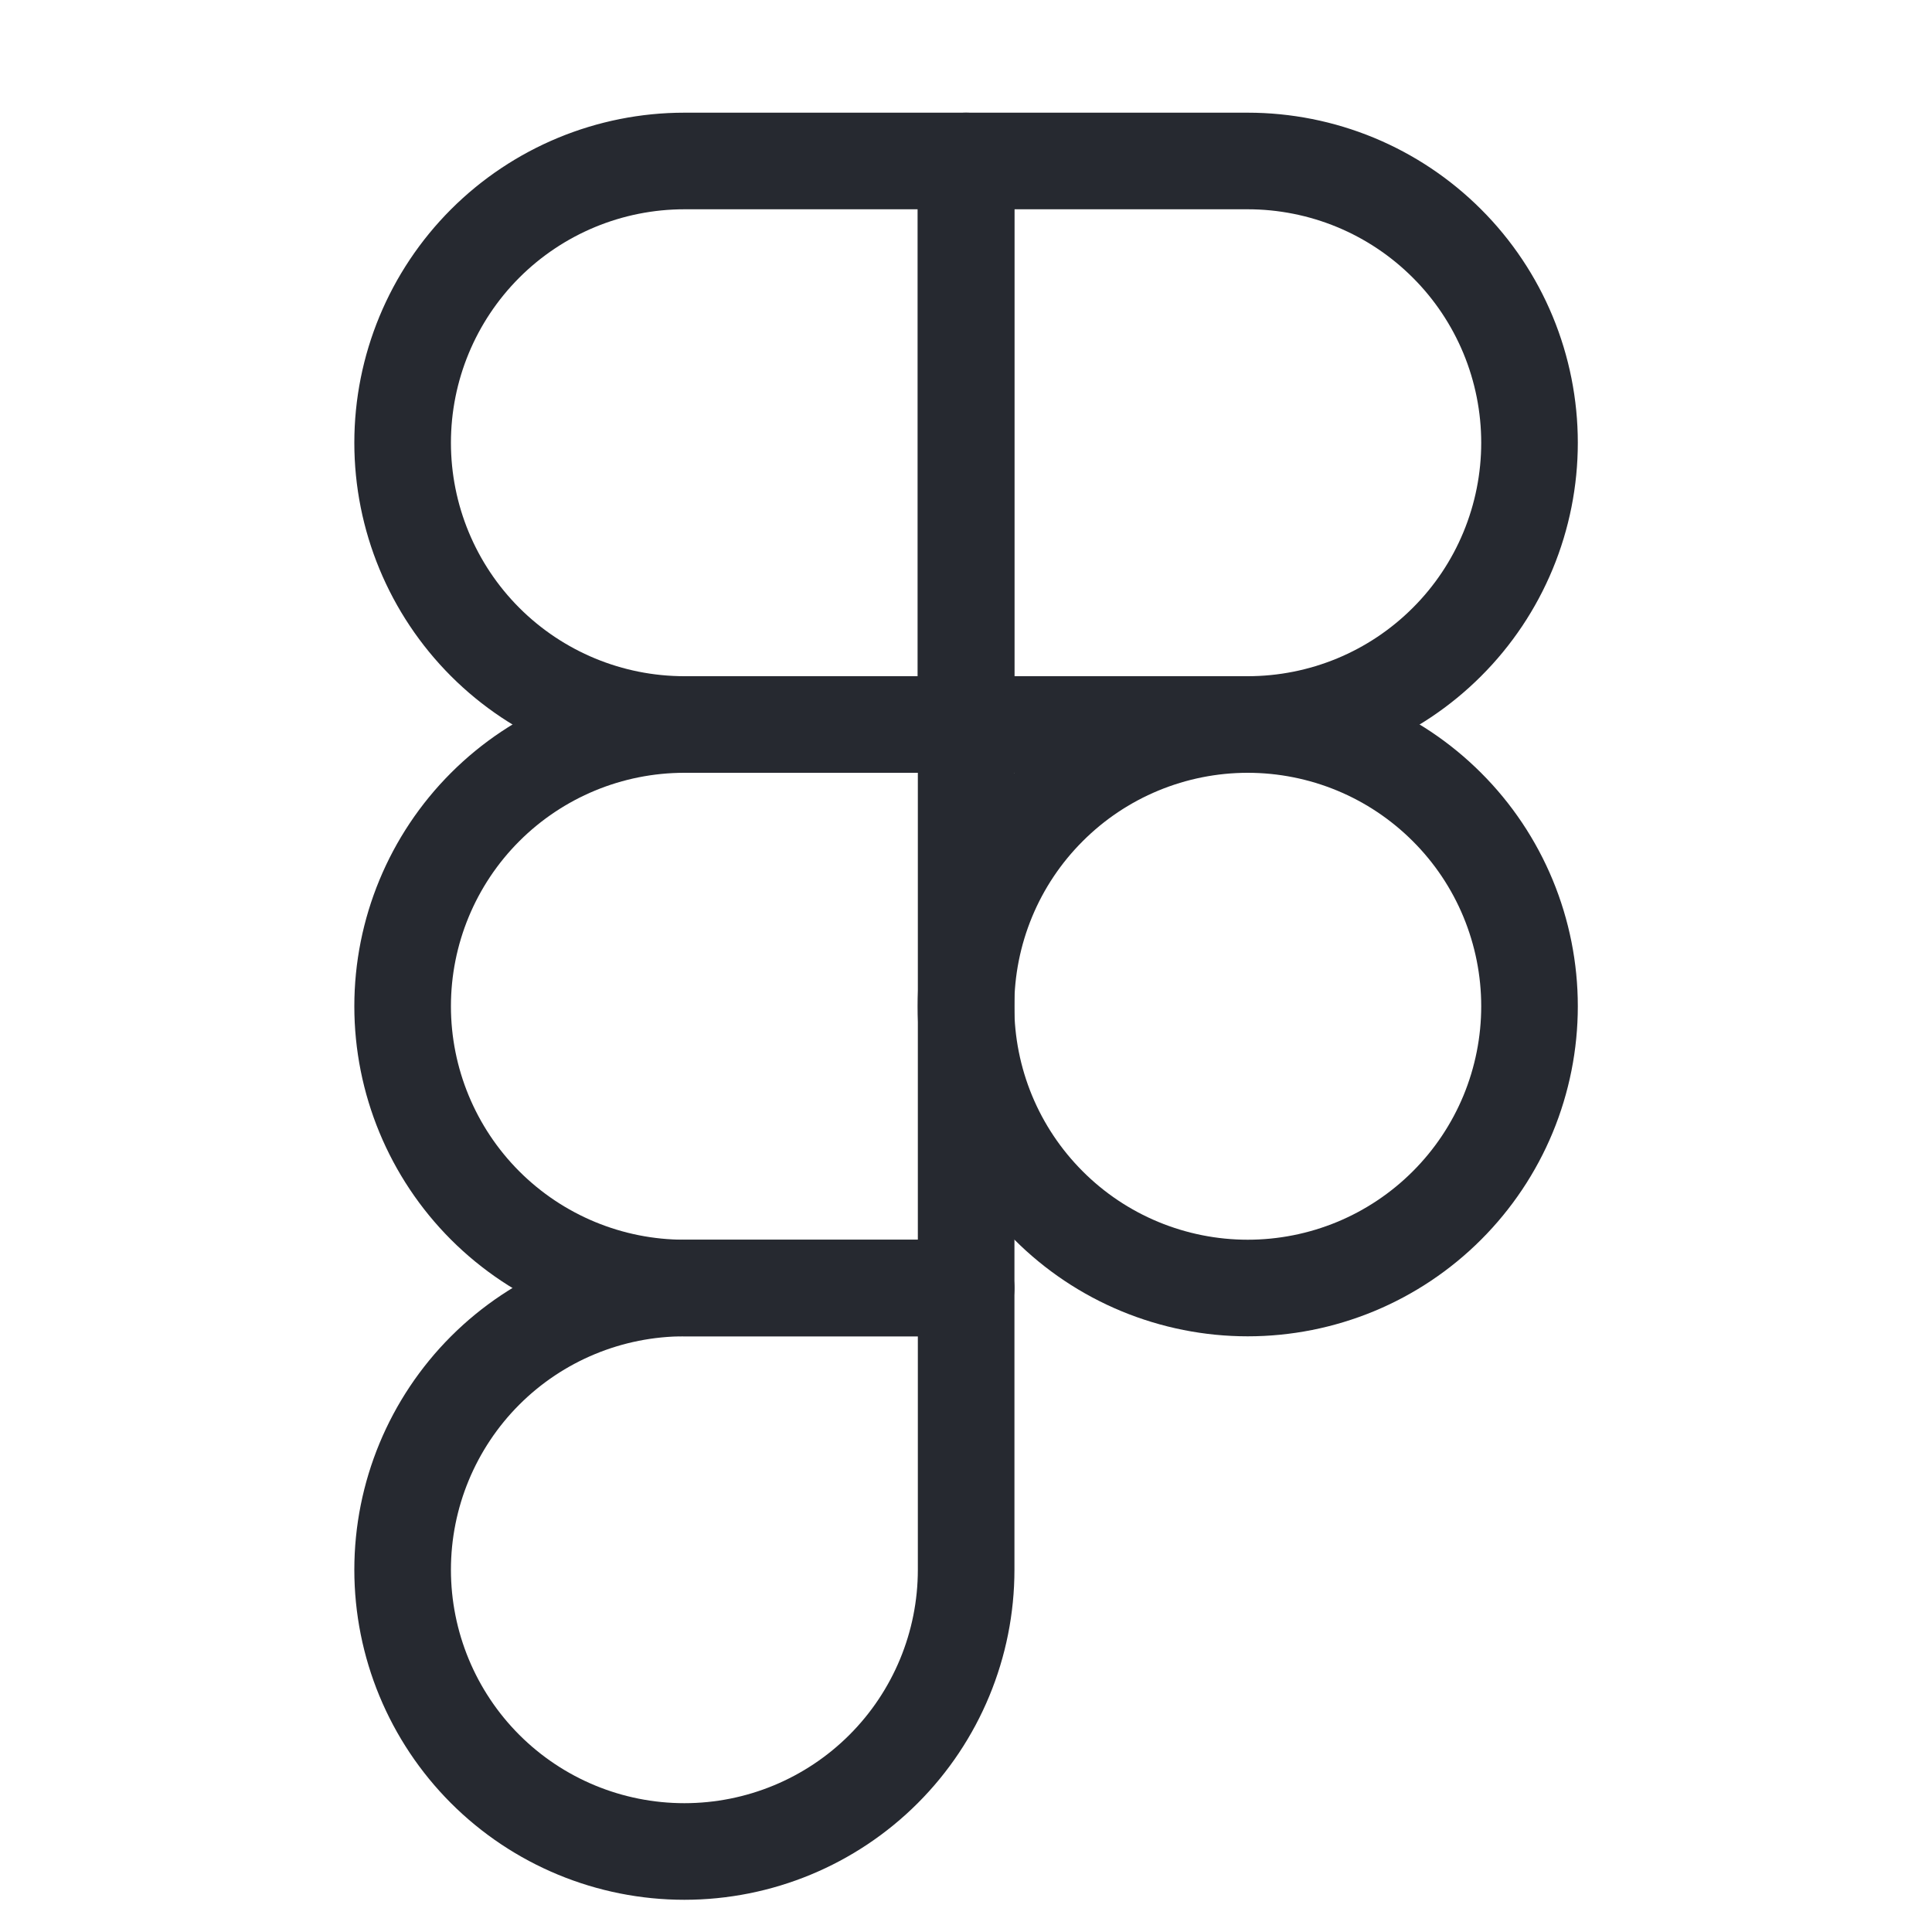
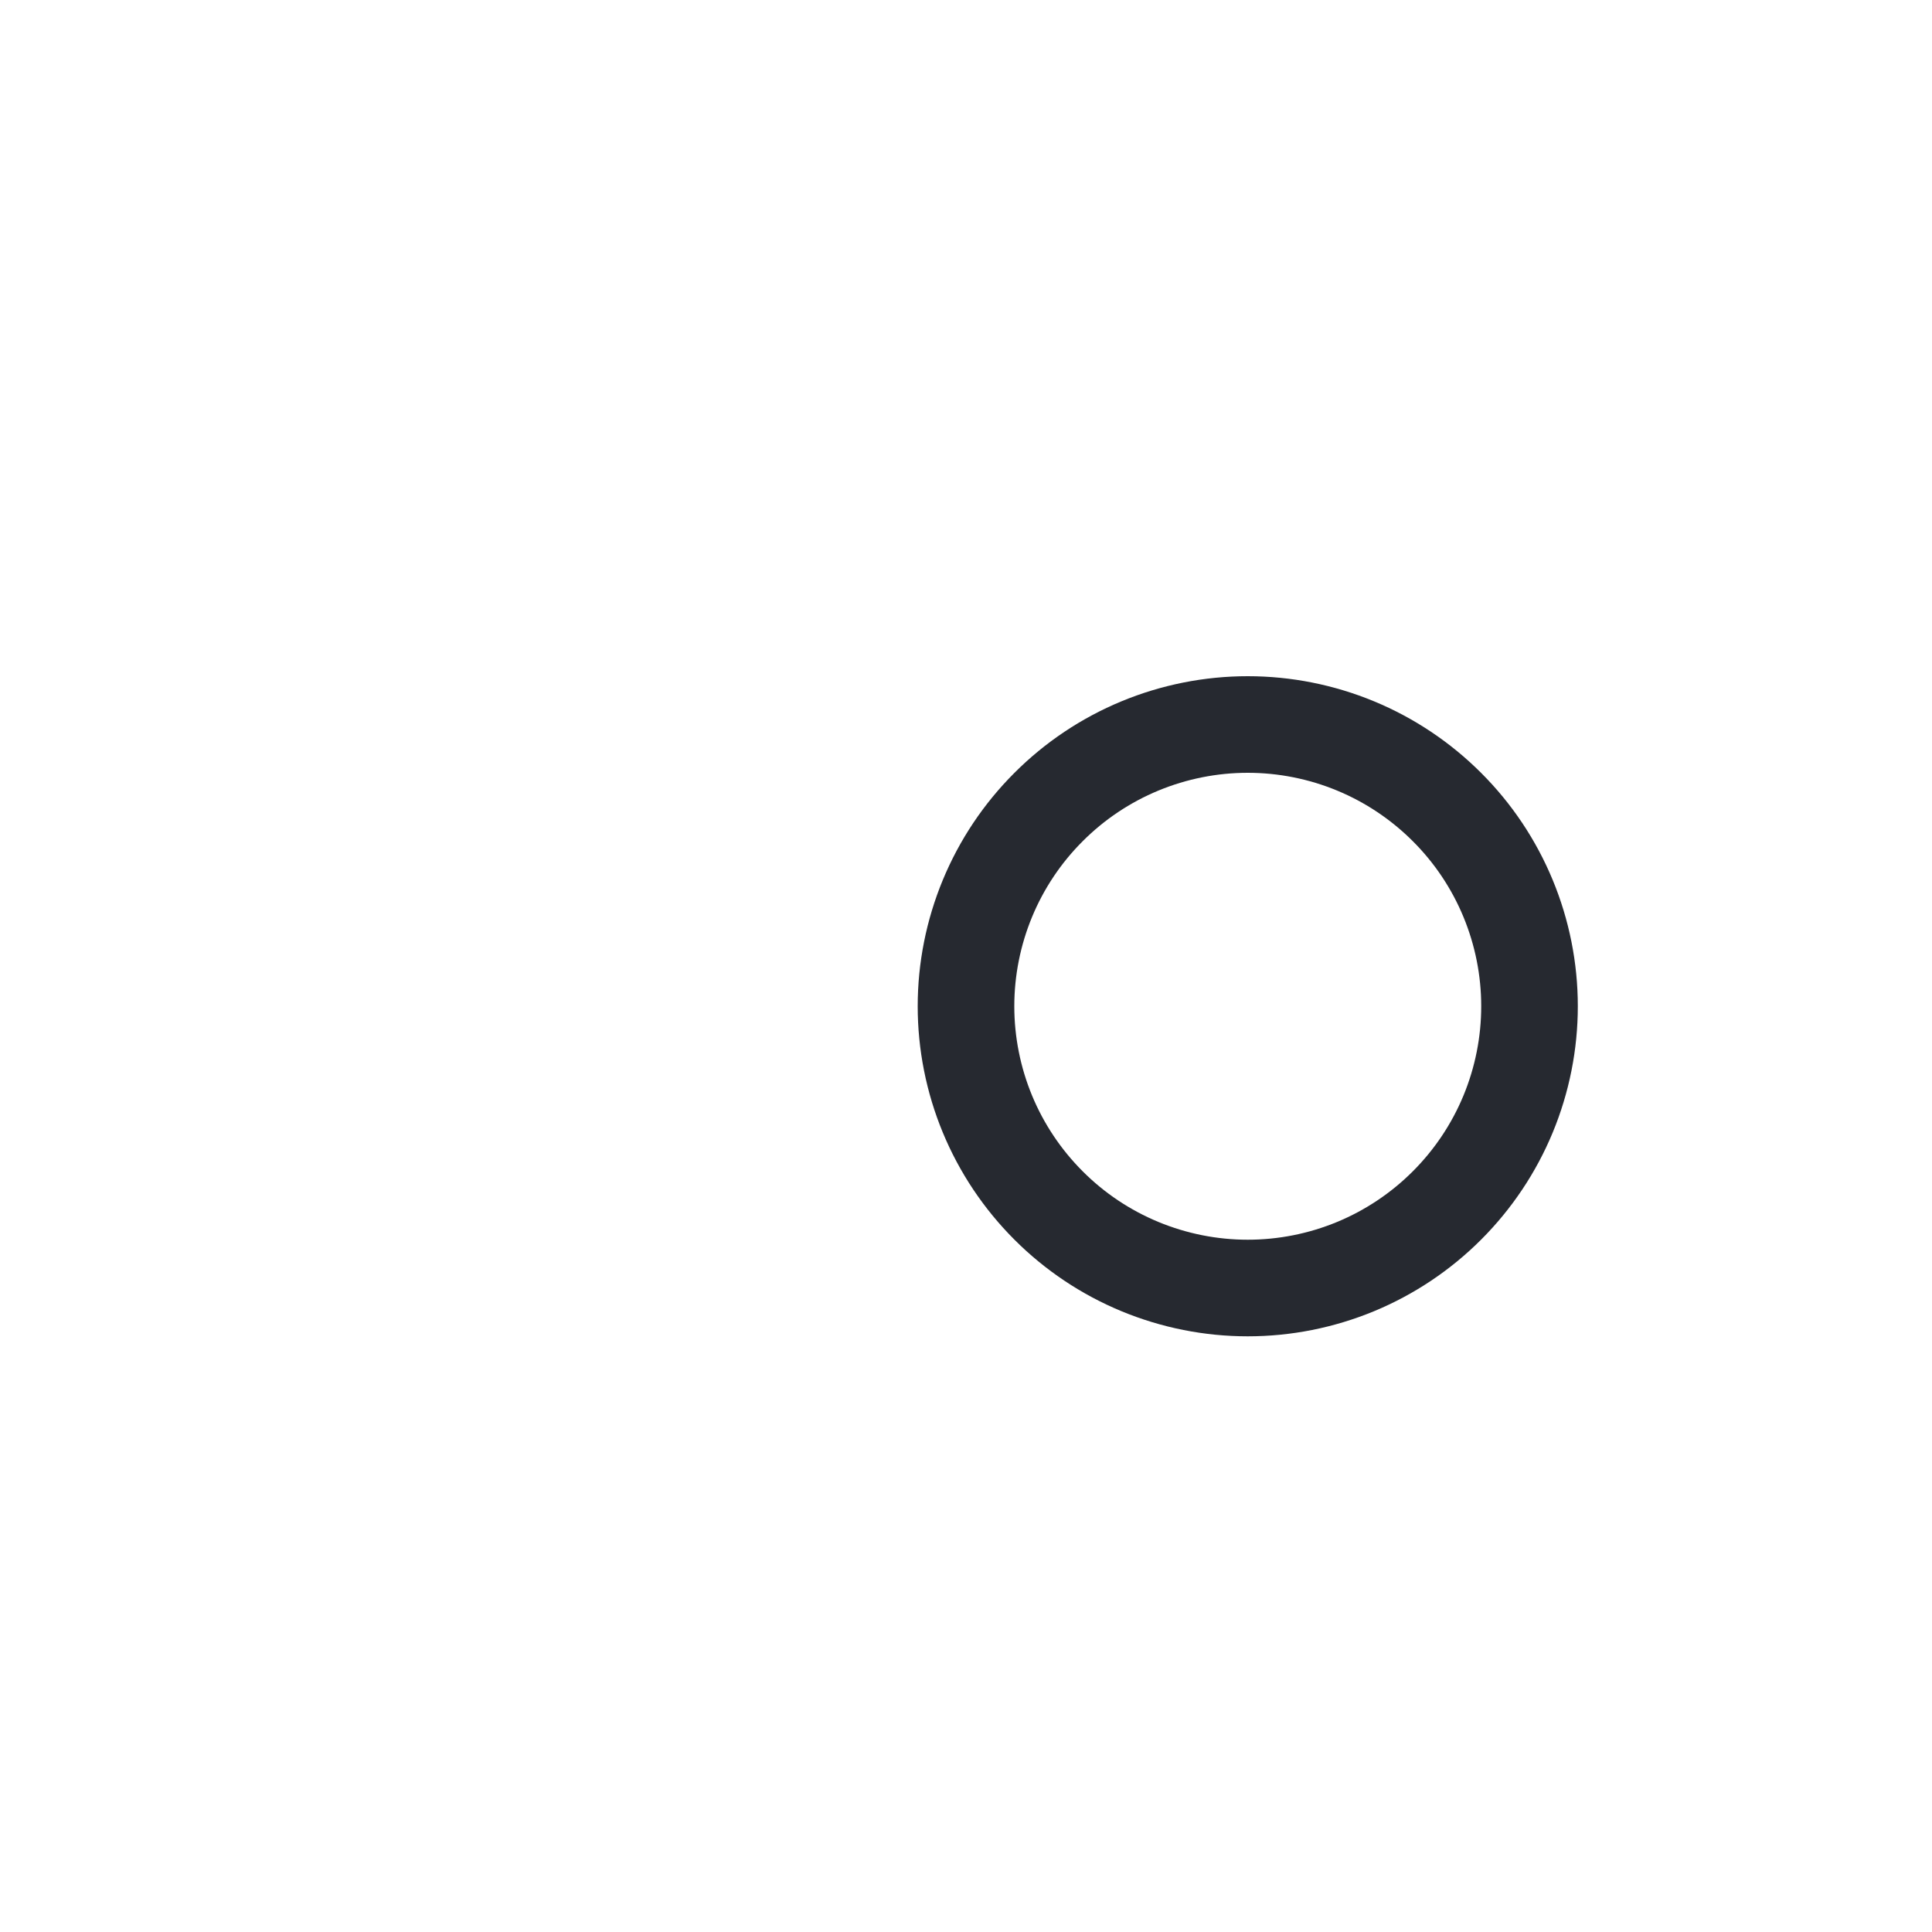
<svg xmlns="http://www.w3.org/2000/svg" width="40" height="40" viewBox="0 0 40 40" fill="none">
-   <path d="M8.336 9.167C8.336 7.619 8.951 6.136 10.044 5.042C11.138 3.948 12.622 3.333 14.169 3.333H20.003V15H14.169C12.622 15 11.138 14.385 10.044 13.291C8.951 12.197 8.336 10.714 8.336 9.167Z" stroke="#262930" stroke-width="2" stroke-linecap="round" stroke-linejoin="round" />
-   <path d="M20 3.333H25.833C26.599 3.333 27.358 3.484 28.066 3.777C28.773 4.07 29.416 4.5 29.958 5.042C30.5 5.583 30.93 6.227 31.223 6.934C31.516 7.642 31.667 8.401 31.667 9.167C31.667 9.933 31.516 10.691 31.223 11.399C30.93 12.107 30.5 12.75 29.958 13.291C29.416 13.833 28.773 14.263 28.066 14.556C27.358 14.849 26.599 15 25.833 15H20V3.333Z" stroke="#262930" stroke-width="2" stroke-linecap="round" stroke-linejoin="round" />
  <path d="M20 20.833C20 20.067 20.151 19.309 20.444 18.601C20.737 17.893 21.167 17.25 21.709 16.709C22.25 16.167 22.893 15.737 23.601 15.444C24.309 15.151 25.067 15 25.833 15C26.599 15 27.358 15.151 28.066 15.444C28.773 15.737 29.416 16.167 29.958 16.709C30.5 17.25 30.93 17.893 31.223 18.601C31.516 19.309 31.667 20.067 31.667 20.833C31.667 21.599 31.516 22.358 31.223 23.066C30.93 23.773 30.5 24.416 29.958 24.958C29.416 25.5 28.773 25.93 28.066 26.223C27.358 26.516 26.599 26.667 25.833 26.667C25.067 26.667 24.309 26.516 23.601 26.223C22.893 25.93 22.25 25.5 21.709 24.958C21.167 24.416 20.737 23.773 20.444 23.066C20.151 22.358 20 21.599 20 20.833Z" stroke="#262930" stroke-width="2" stroke-linecap="round" stroke-linejoin="round" />
-   <path d="M8.336 32.5C8.336 30.953 8.951 29.469 10.044 28.375C11.138 27.281 12.622 26.667 14.169 26.667H20.003V32.5C20.003 34.047 19.388 35.531 18.294 36.625C17.2 37.719 15.716 38.333 14.169 38.333C12.622 38.333 11.138 37.719 10.044 36.625C8.951 35.531 8.336 34.047 8.336 32.5Z" stroke="#262930" stroke-width="2" stroke-linecap="round" stroke-linejoin="round" />
-   <path d="M8.336 20.833C8.336 19.286 8.951 17.802 10.044 16.709C11.138 15.615 12.622 15 14.169 15H20.003V26.667H14.169C12.622 26.667 11.138 26.052 10.044 24.958C8.951 23.864 8.336 22.38 8.336 20.833Z" stroke="#262930" stroke-width="2" stroke-linecap="round" stroke-linejoin="round" />
</svg>